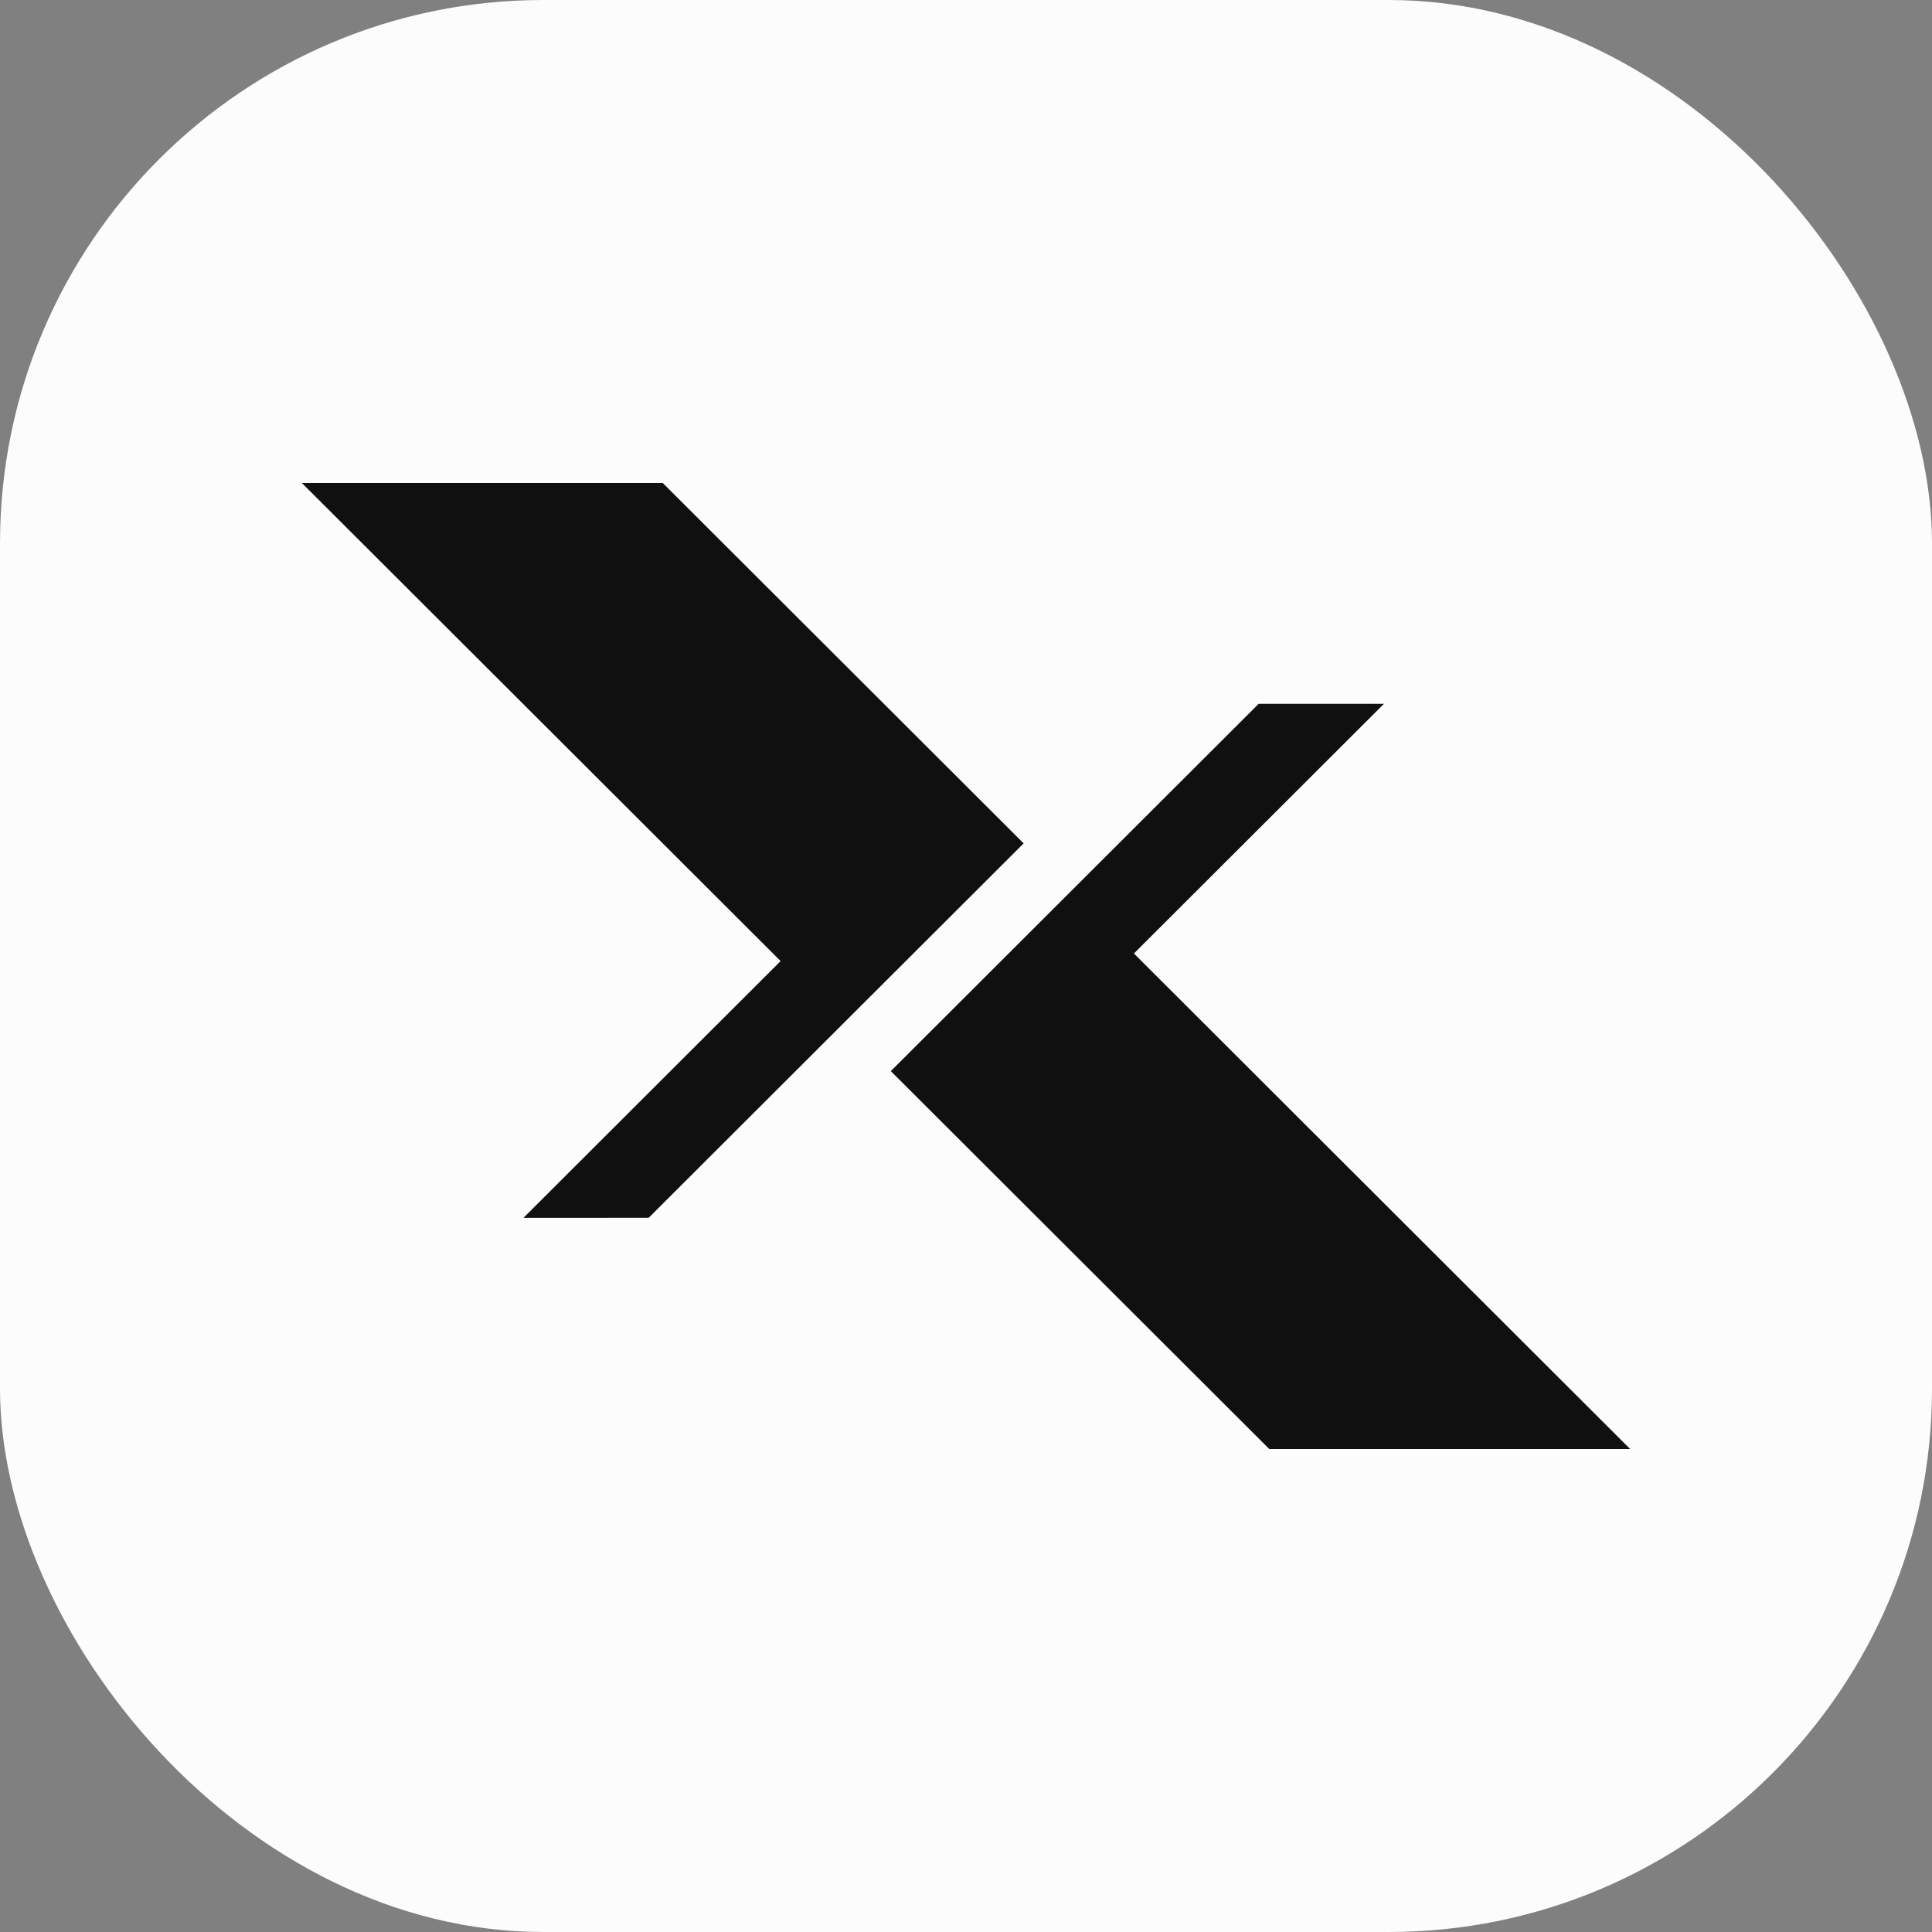
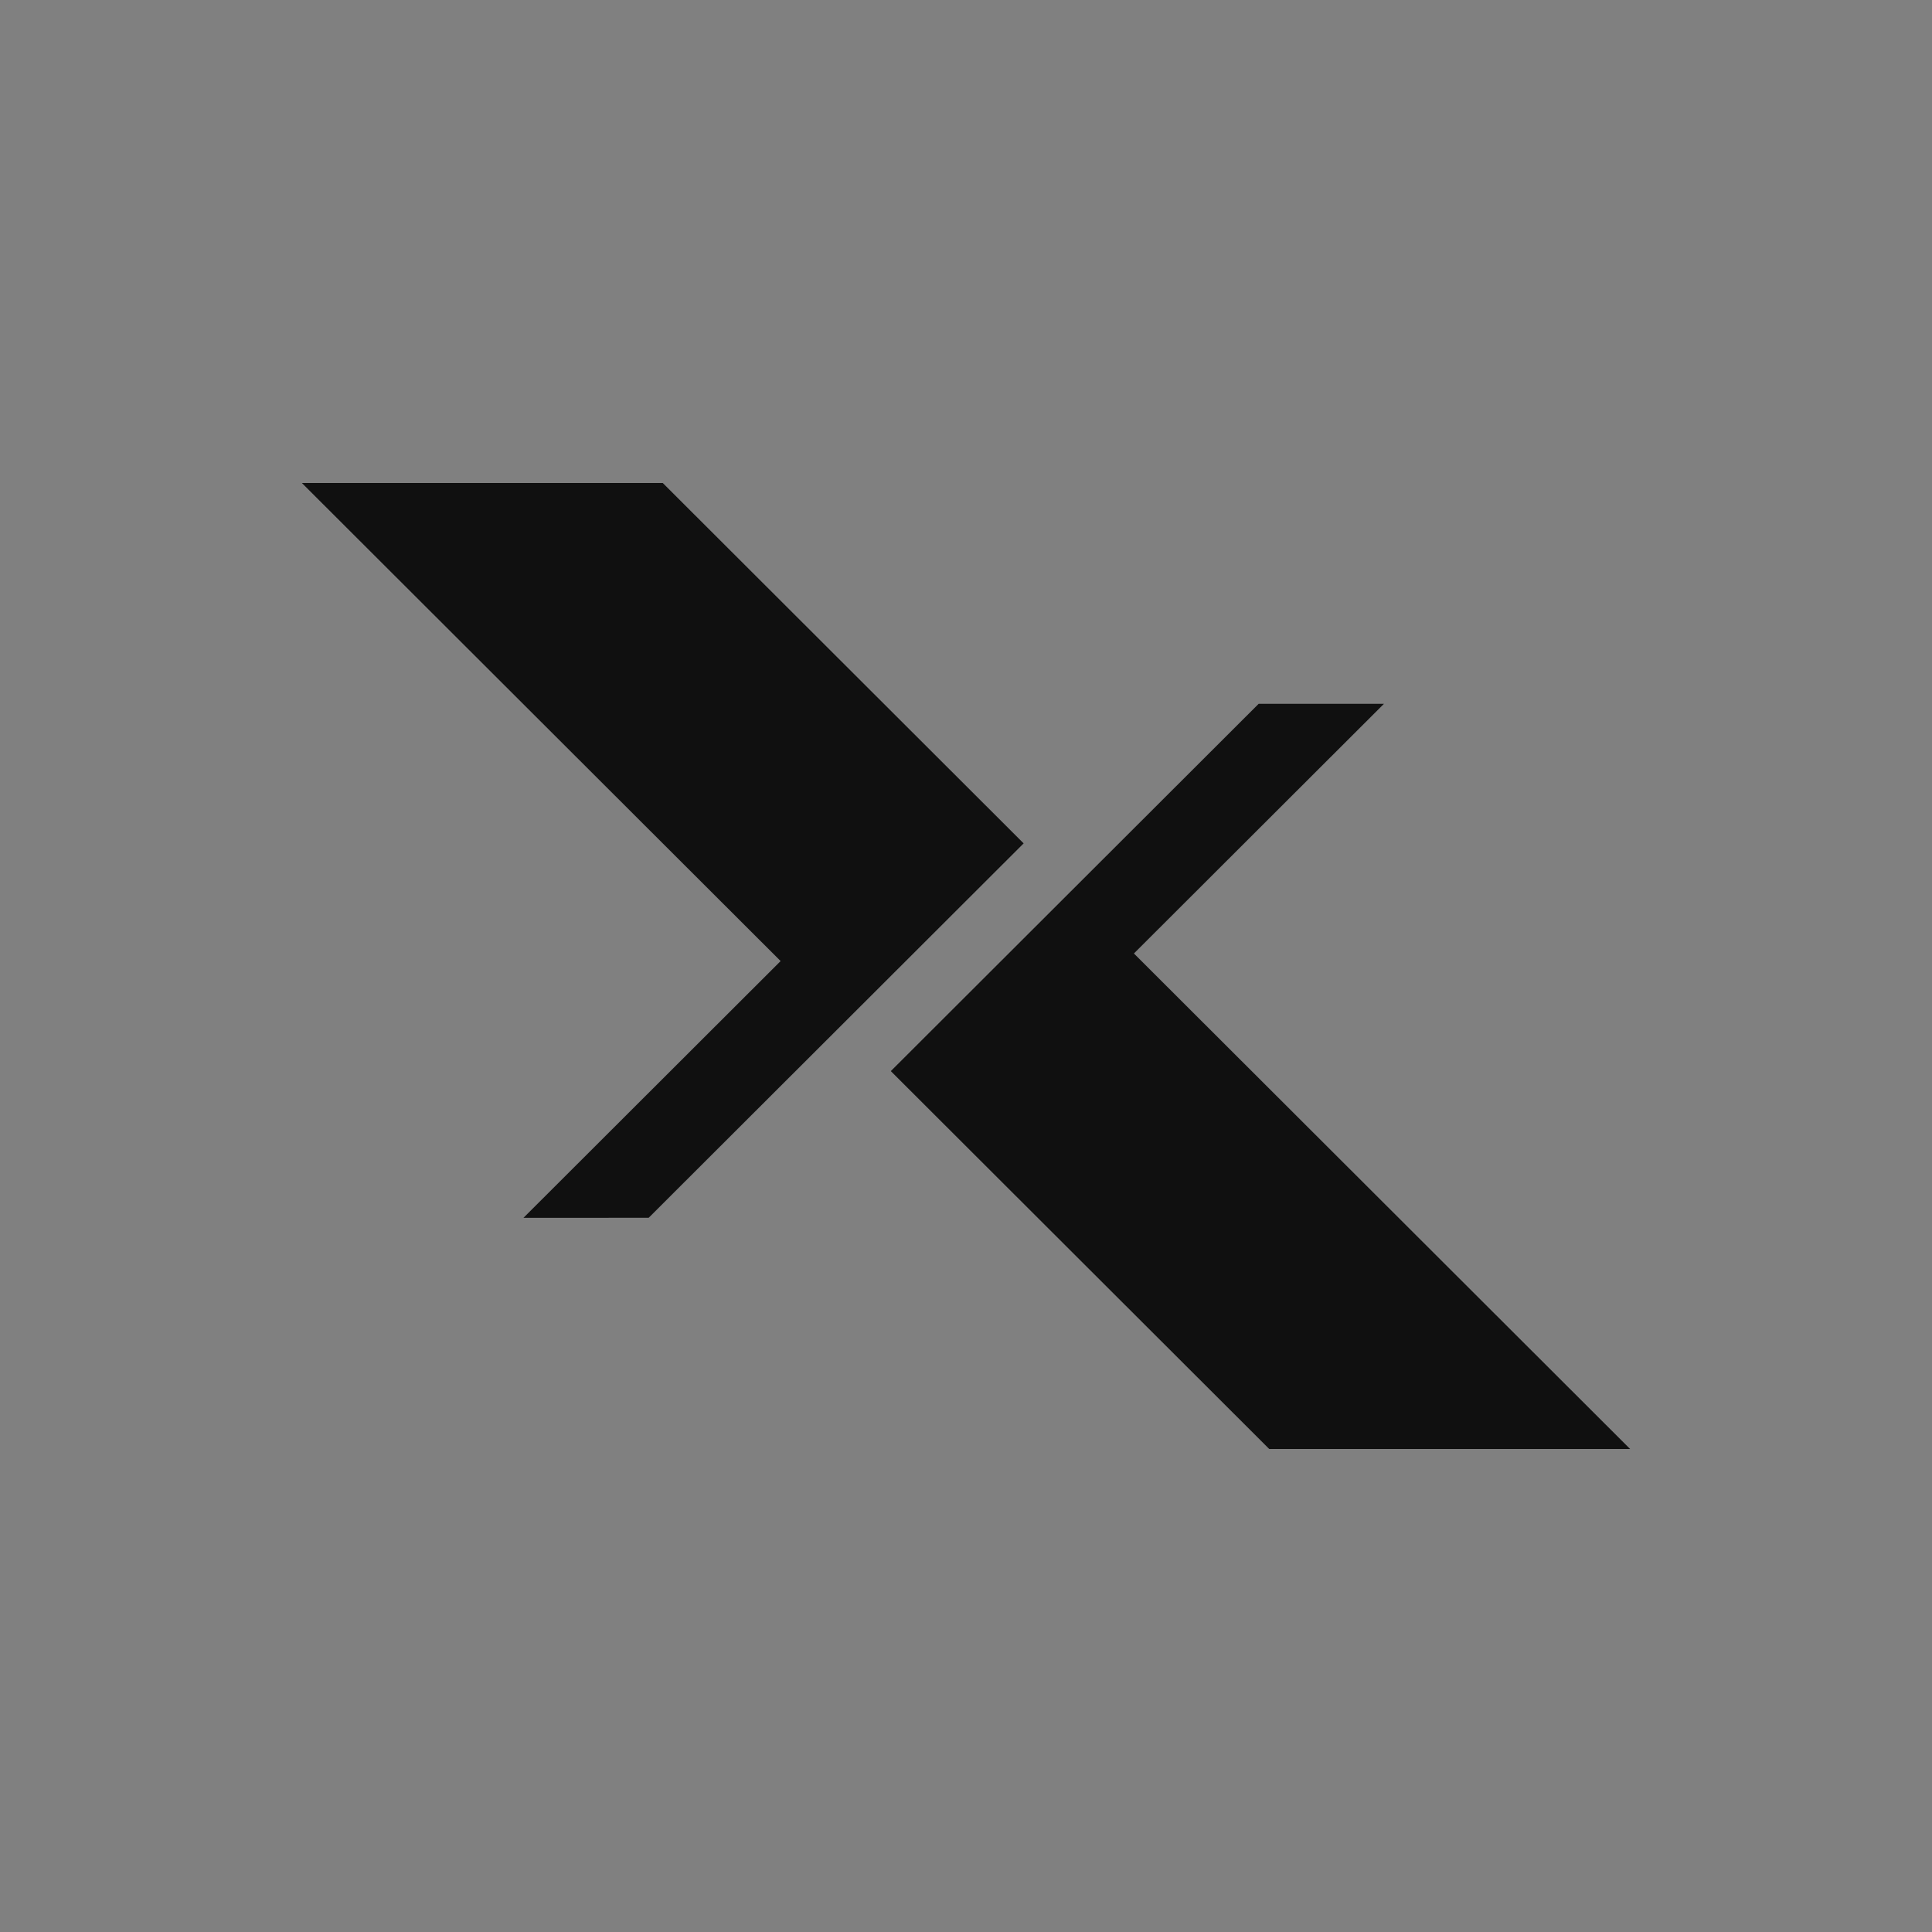
<svg xmlns="http://www.w3.org/2000/svg" width="640" height="640" viewBox="0 0 640 640" fill="none">
  <rect x="0" y="0" width="640" height="640" fill="#808080" stroke="none" />
-   <rect x="640" y="640" width="640" height="640" rx="180" transform="rotate(180 640 640)" fill="url(#paint0_linear_130_492)" />
  <path d="M416.95 233.143H458.459L375.623 315.855L540 480H420.453L295.094 354.819L416.95 233.143Z" fill="#101010" />
-   <path d="M339.094 279.378L214.885 403.406L173.398 403.429L258.589 318.365L100 160L219.55 160.003L339.094 279.378Z" fill="#101010" />
+   <path d="M339.094 279.378L214.885 403.406L173.398 403.429L258.589 318.365L100 160L219.55 160.003Z" fill="#101010" />
  <defs>
    <linearGradient id="paint0_linear_130_492" x1="960" y1="640" x2="960" y2="1280" gradientUnits="userSpaceOnUse">
      <stop offset="1" stop-color="#FCFCFC" />
      <stop stop-color="#D2D2D2" />
    </linearGradient>
  </defs>
</svg>